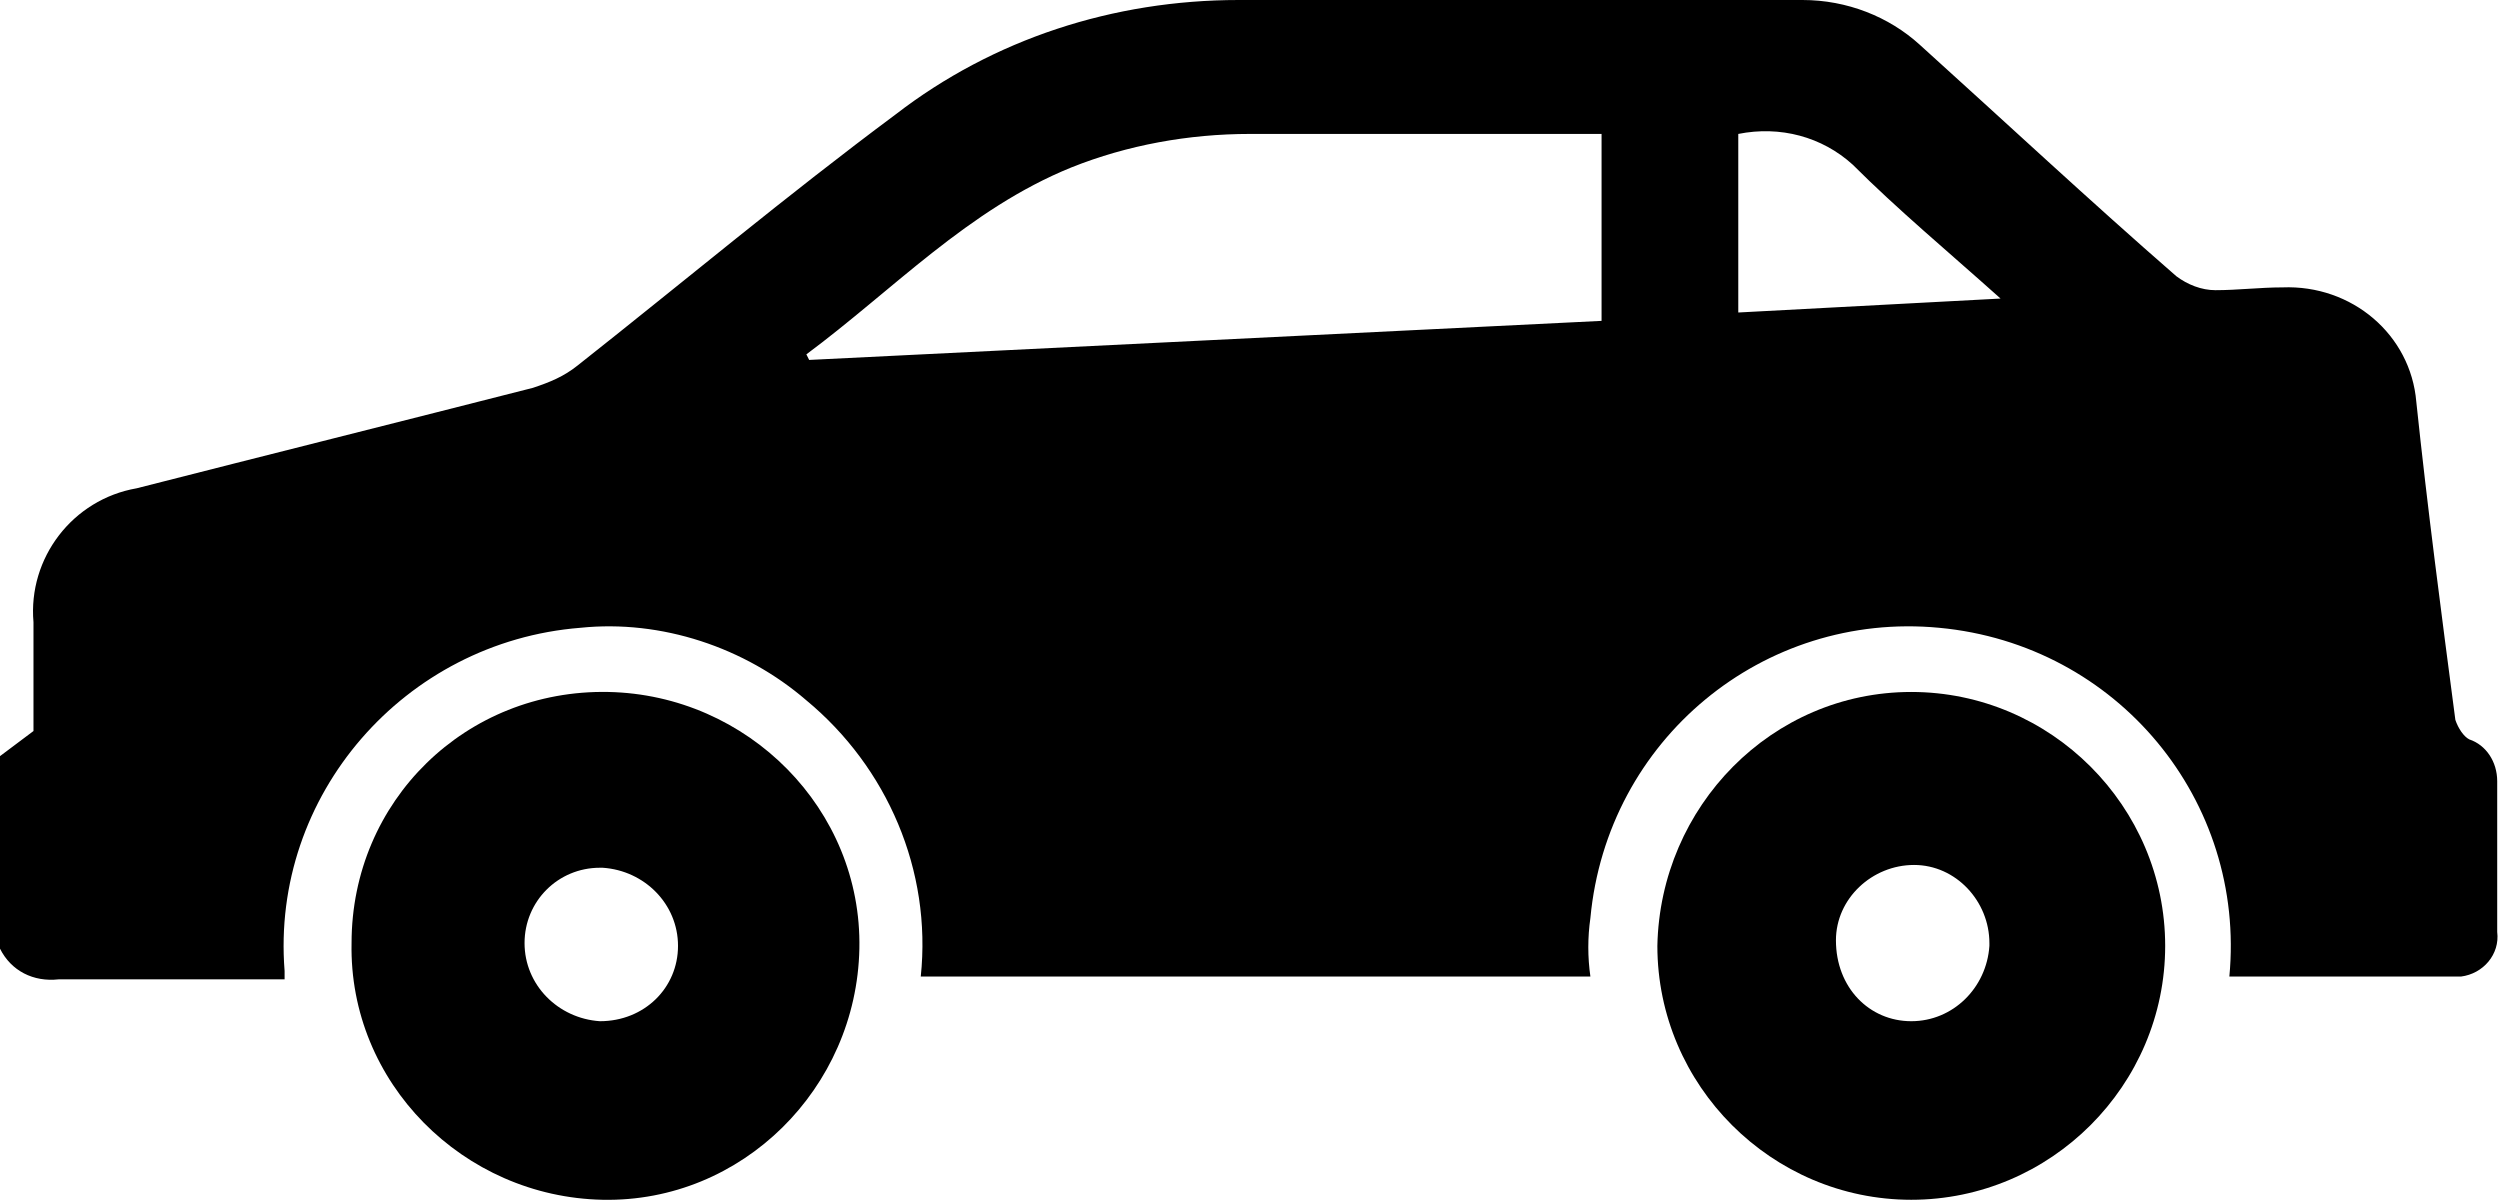
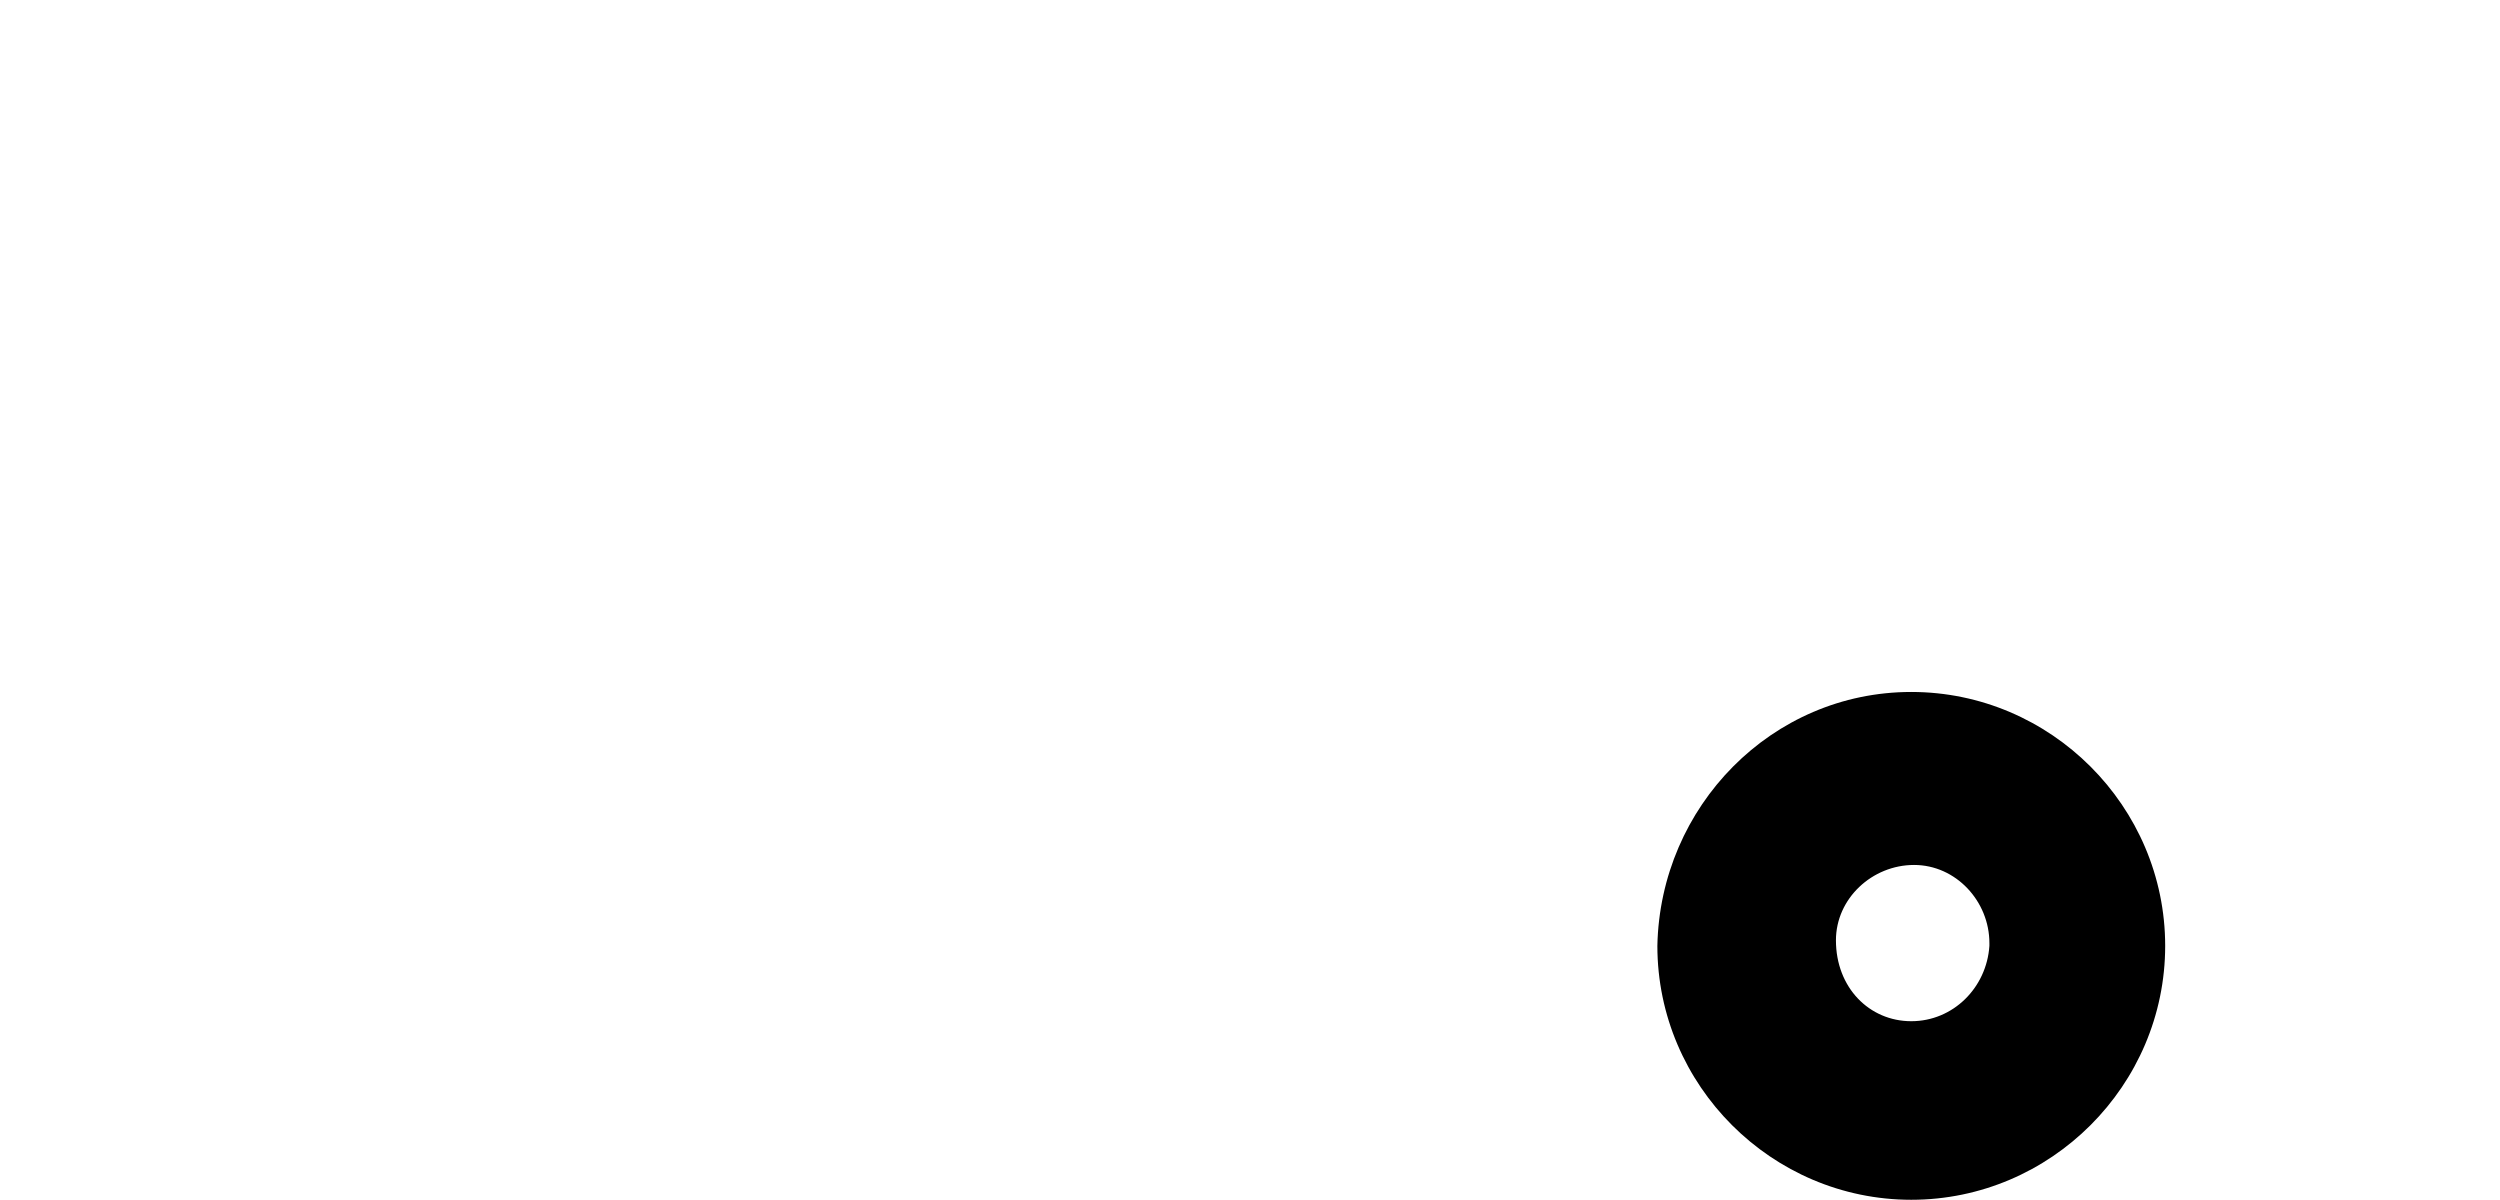
<svg xmlns="http://www.w3.org/2000/svg" id="icon_car" x="0px" y="0px" viewBox="0 0 89.6 43" style="enable-background:new 0 0 89.6 43;" xml:space="preserve">
  <g id="Gruppe_258">
-     <path id="Pfad_5023" d="M0,27.1l1.2-0.9c0-1.2,0-2.6,0-3.9C1,20,2.6,17.9,4.9,17.5c4.7-1.2,9.5-2.4,14.2-3.6  c0.6-0.2,1.1-0.4,1.6-0.8c3.8-3,7.5-6.1,11.4-9C35.6,1.4,39.9,0,44.4,0c6.7,0,13.5,0,20.2,0c1.6,0,3.1,0.6,4.2,1.6  c3.1,2.8,6.1,5.6,9.2,8.3c0.4,0.3,0.9,0.5,1.4,0.5c0.8,0,1.6-0.1,2.4-0.1c2.5-0.1,4.6,1.7,4.8,4.1C87,18.2,87.5,22,88,25.8  c0.1,0.3,0.3,0.6,0.5,0.7c0.6,0.2,1,0.8,1,1.5c0,1.8,0,3.6,0,5.4c0.1,0.8-0.5,1.5-1.3,1.6c0,0,0,0-0.1,0c-2.7,0-5.5,0-8.2,0  c0.6-6.3-4-11.9-10.4-12.5c-6.3-0.6-11.9,4-12.5,10.4c-0.1,0.7-0.1,1.4,0,2.1H33c0.4-3.8-1.2-7.5-4.1-9.9c-2.2-1.9-5.2-2.9-8.1-2.6  c-6.3,0.5-11.1,6-10.6,12.3c0,0.1,0,0.2,0,0.3H9.3c-2.4,0-4.8,0-7.2,0c-0.9,0.1-1.7-0.3-2.1-1.1V27.1 M28.9,12.7l0.1,0.2l28.4-1.4  V4.8c-0.2,0-0.3,0-0.5,0c-4,0-8,0-12.1,0c-2.2,0-4.4,0.4-6.4,1.2C34.7,7.5,32,10.4,28.9,12.7 M71.7,10.7C69.8,9,68,7.5,66.4,5.9  c-1.1-1-2.6-1.4-4.1-1.1v6.4L71.7,10.7" />
-     <path id="Pfad_5024" d="M21.8,24.8c5,0.1,9.1,4.2,9,9.2c-0.1,5-4.2,9.1-9.2,9c-5-0.1-9.1-4.2-9-9.2c0,0,0,0,0,0  C12.6,28.7,16.7,24.7,21.8,24.8 M24.3,33.9c0-1.5-1.2-2.7-2.7-2.8c0,0,0,0-0.1,0c-1.5,0-2.7,1.2-2.7,2.7c0,1.5,1.2,2.7,2.7,2.8  C23.1,36.6,24.3,35.4,24.3,33.9L24.3,33.9" />
-     <path id="Pfad_5025" d="M68.5,24.8c5,0,9.1,4.1,9.1,9.1c0,5-4.1,9.1-9.1,9.1c-5,0-9.1-4.1-9.1-9.1c0,0,0,0,0,0  C59.5,28.9,63.5,24.8,68.5,24.8 M68.5,36.6c1.5,0,2.7-1.2,2.8-2.7c0,0,0,0,0-0.1c0-1.5-1.2-2.8-2.7-2.8c-1.5,0-2.8,1.2-2.8,2.7  C65.8,35.4,67,36.6,68.5,36.6" />
+     <path id="Pfad_5025" d="M68.5,24.8c5,0,9.1,4.1,9.1,9.1c0,5-4.1,9.1-9.1,9.1c-5,0-9.1-4.1-9.1-9.1C59.5,28.9,63.5,24.8,68.5,24.8 M68.5,36.6c1.5,0,2.7-1.2,2.8-2.7c0,0,0,0,0-0.1c0-1.5-1.2-2.8-2.7-2.8c-1.5,0-2.8,1.2-2.8,2.7  C65.8,35.4,67,36.6,68.5,36.6" />
  </g>
</svg>